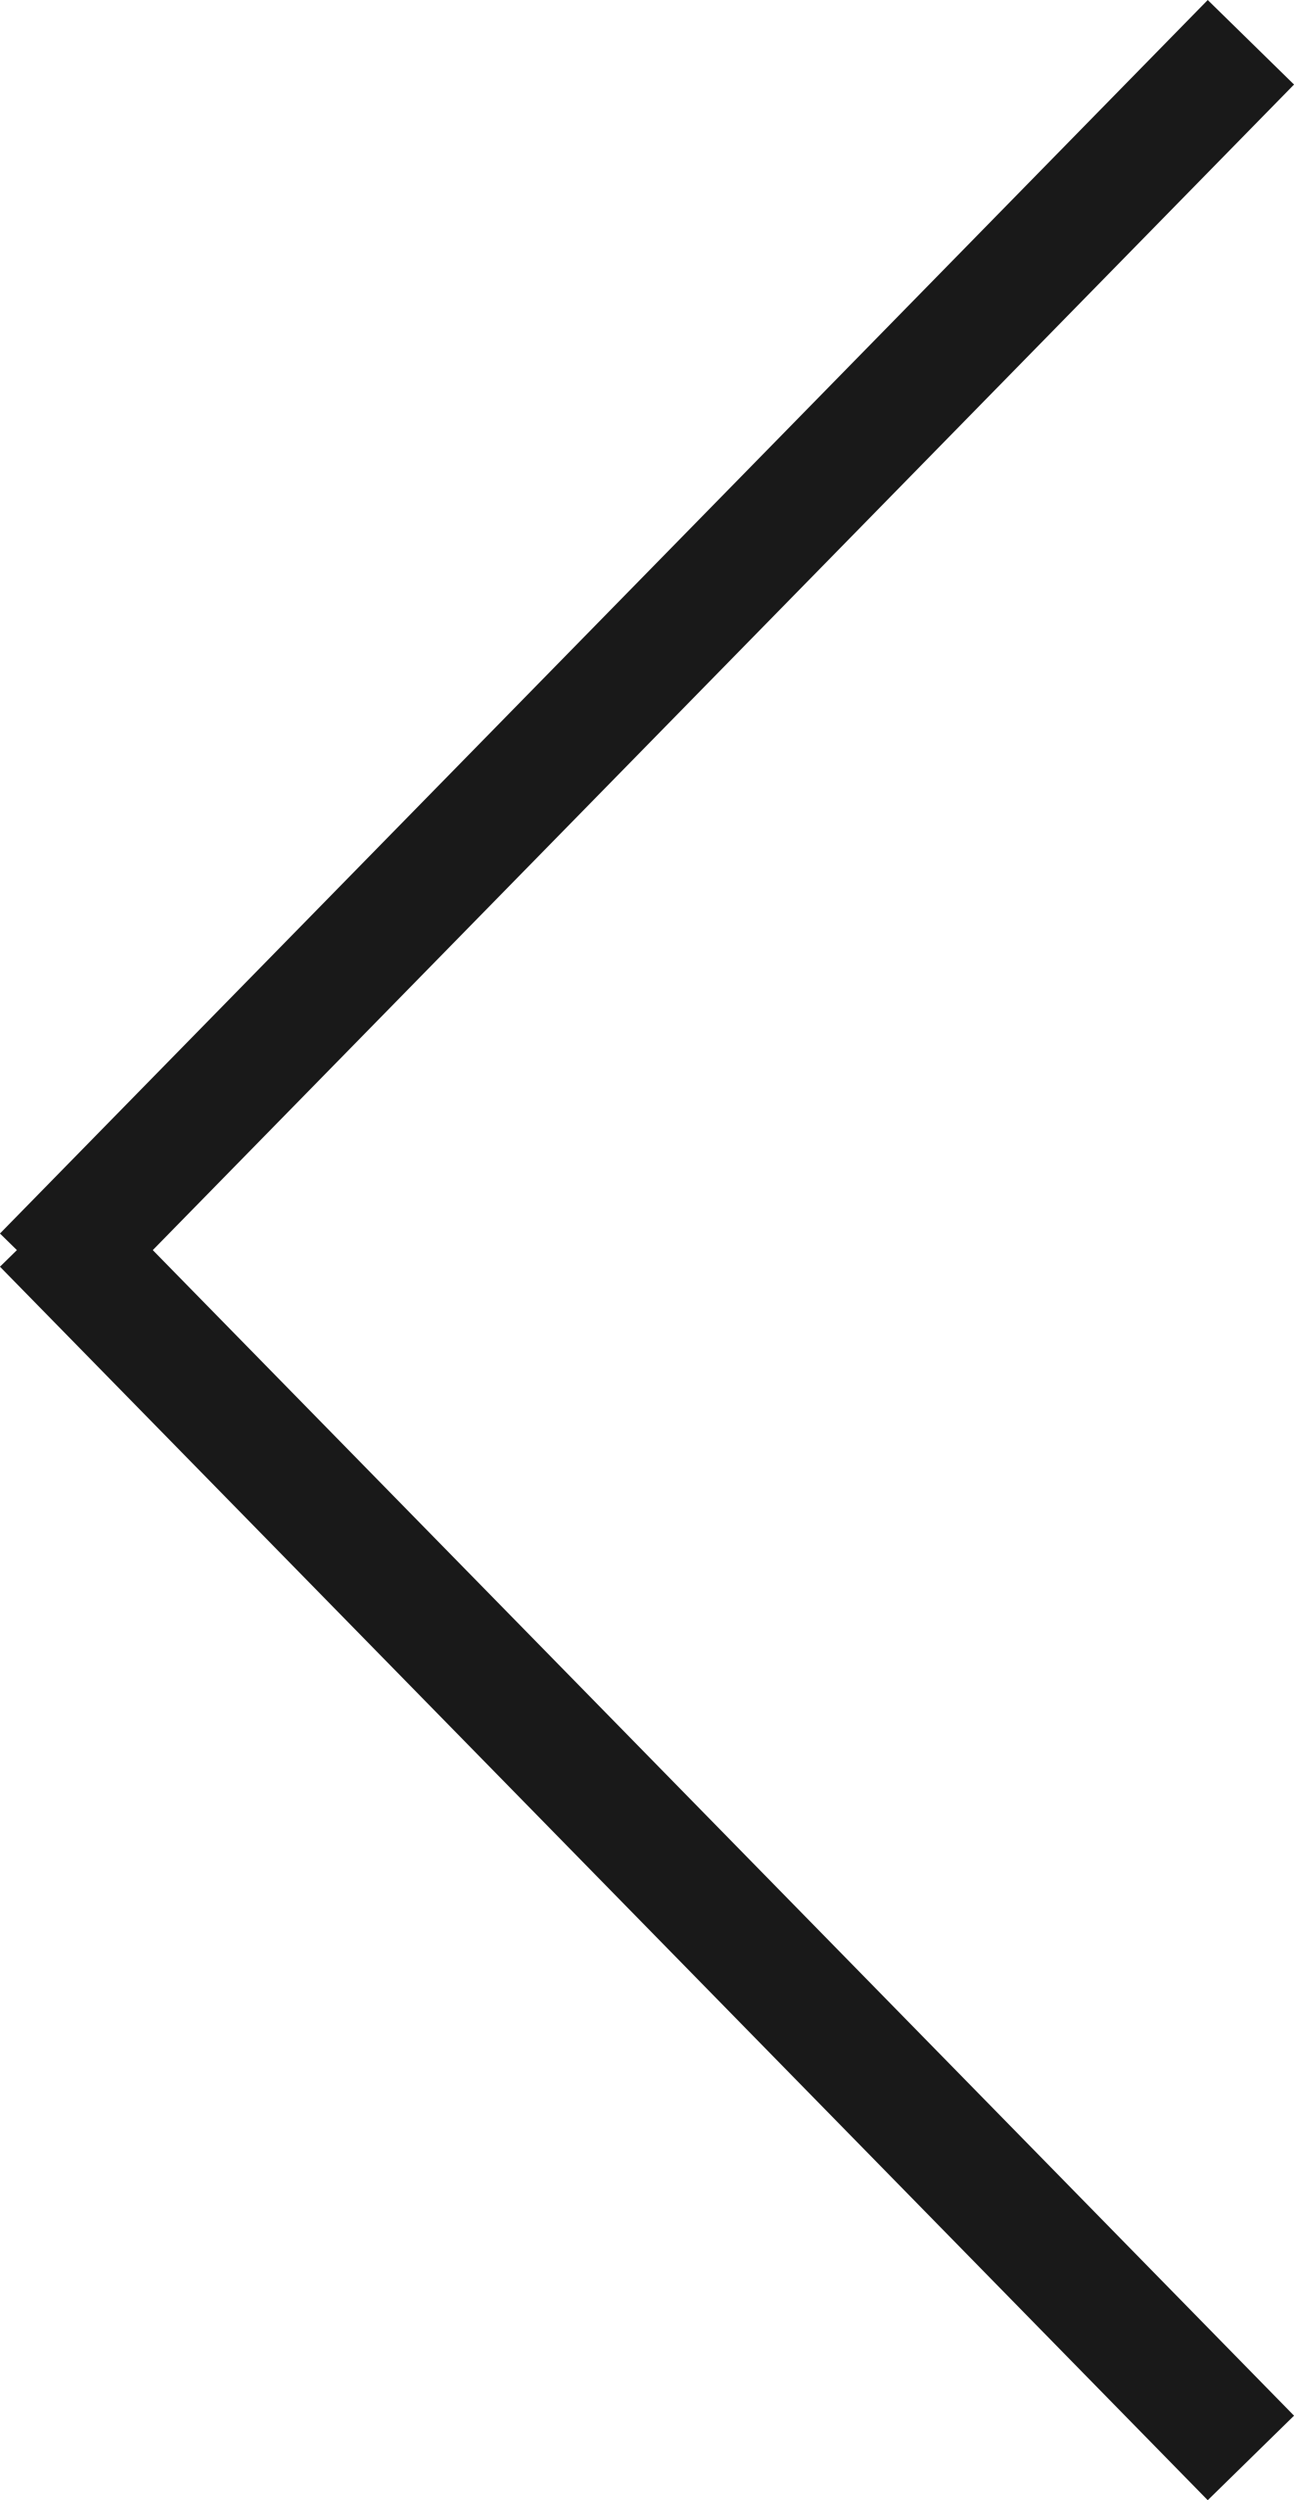
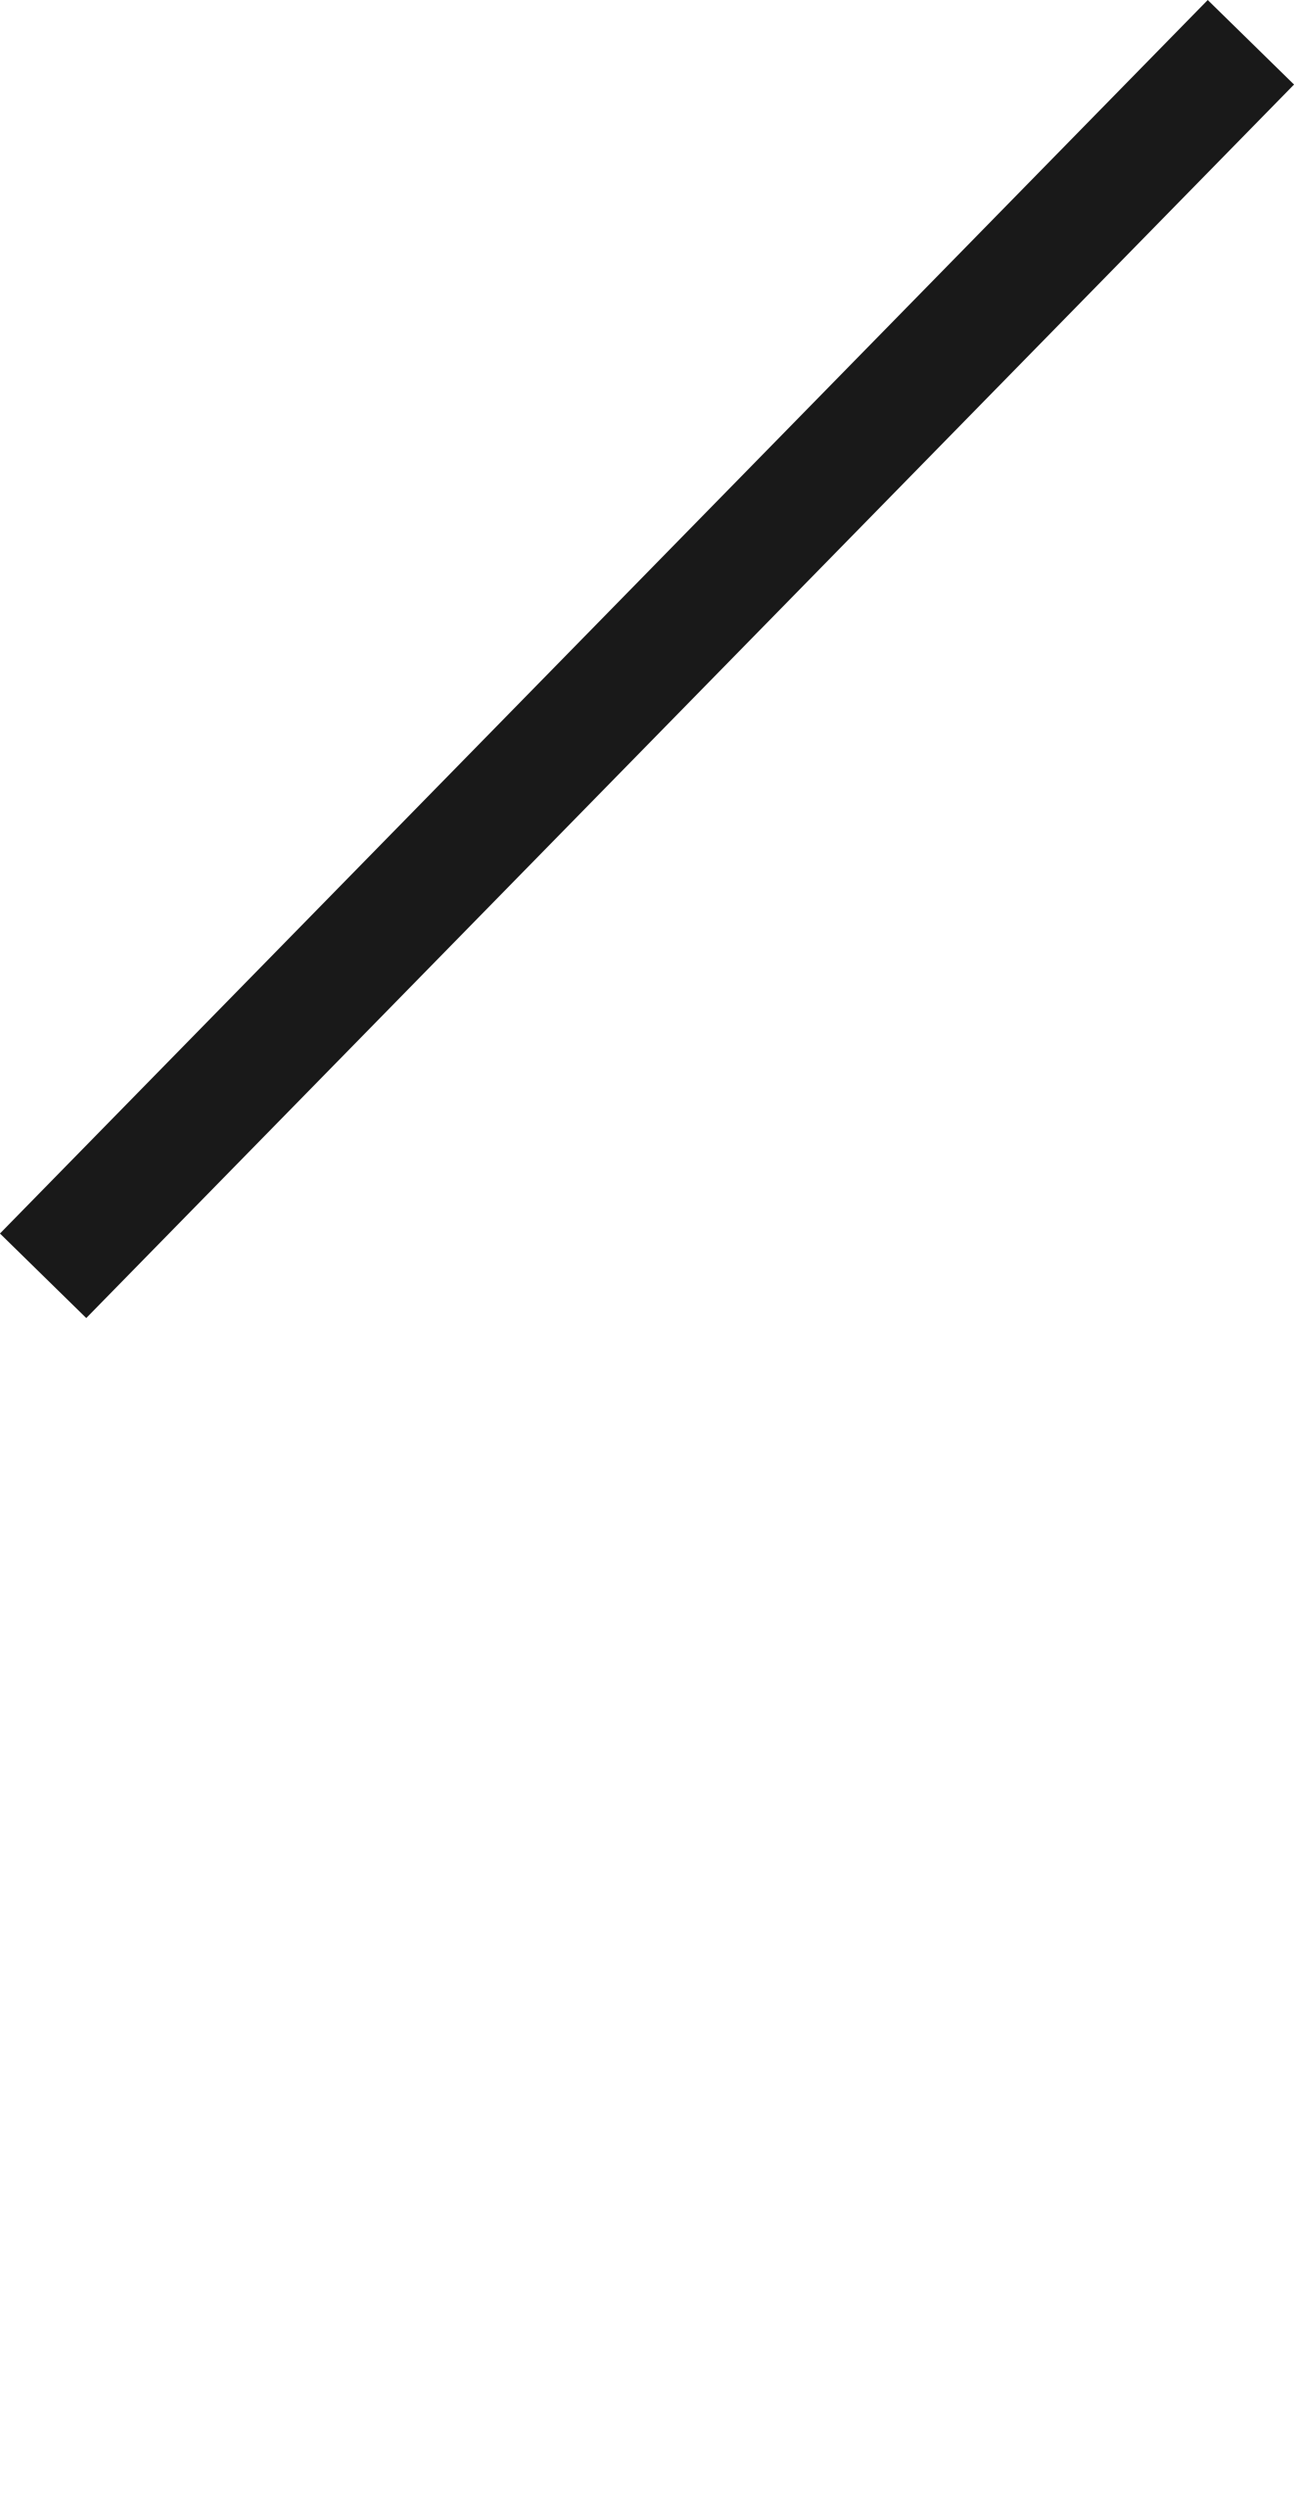
<svg xmlns="http://www.w3.org/2000/svg" width="10.714" height="20.697" viewBox="0 0 10.714 20.697">
  <g id="그룹_19" data-name="그룹 19" transform="translate(-181.143 -639.482)">
    <g id="그룹_18" data-name="그룹 18" transform="translate(181.5 639.832)">
      <line id="선_1" data-name="선 1" y1="10.211" x2="10" fill="none" stroke="#191919" stroke-width="1" />
-       <line id="선_2" data-name="선 2" x2="10" y2="10.211" transform="translate(0 9.786)" fill="none" stroke="#191919" stroke-width="1" />
    </g>
  </g>
</svg>